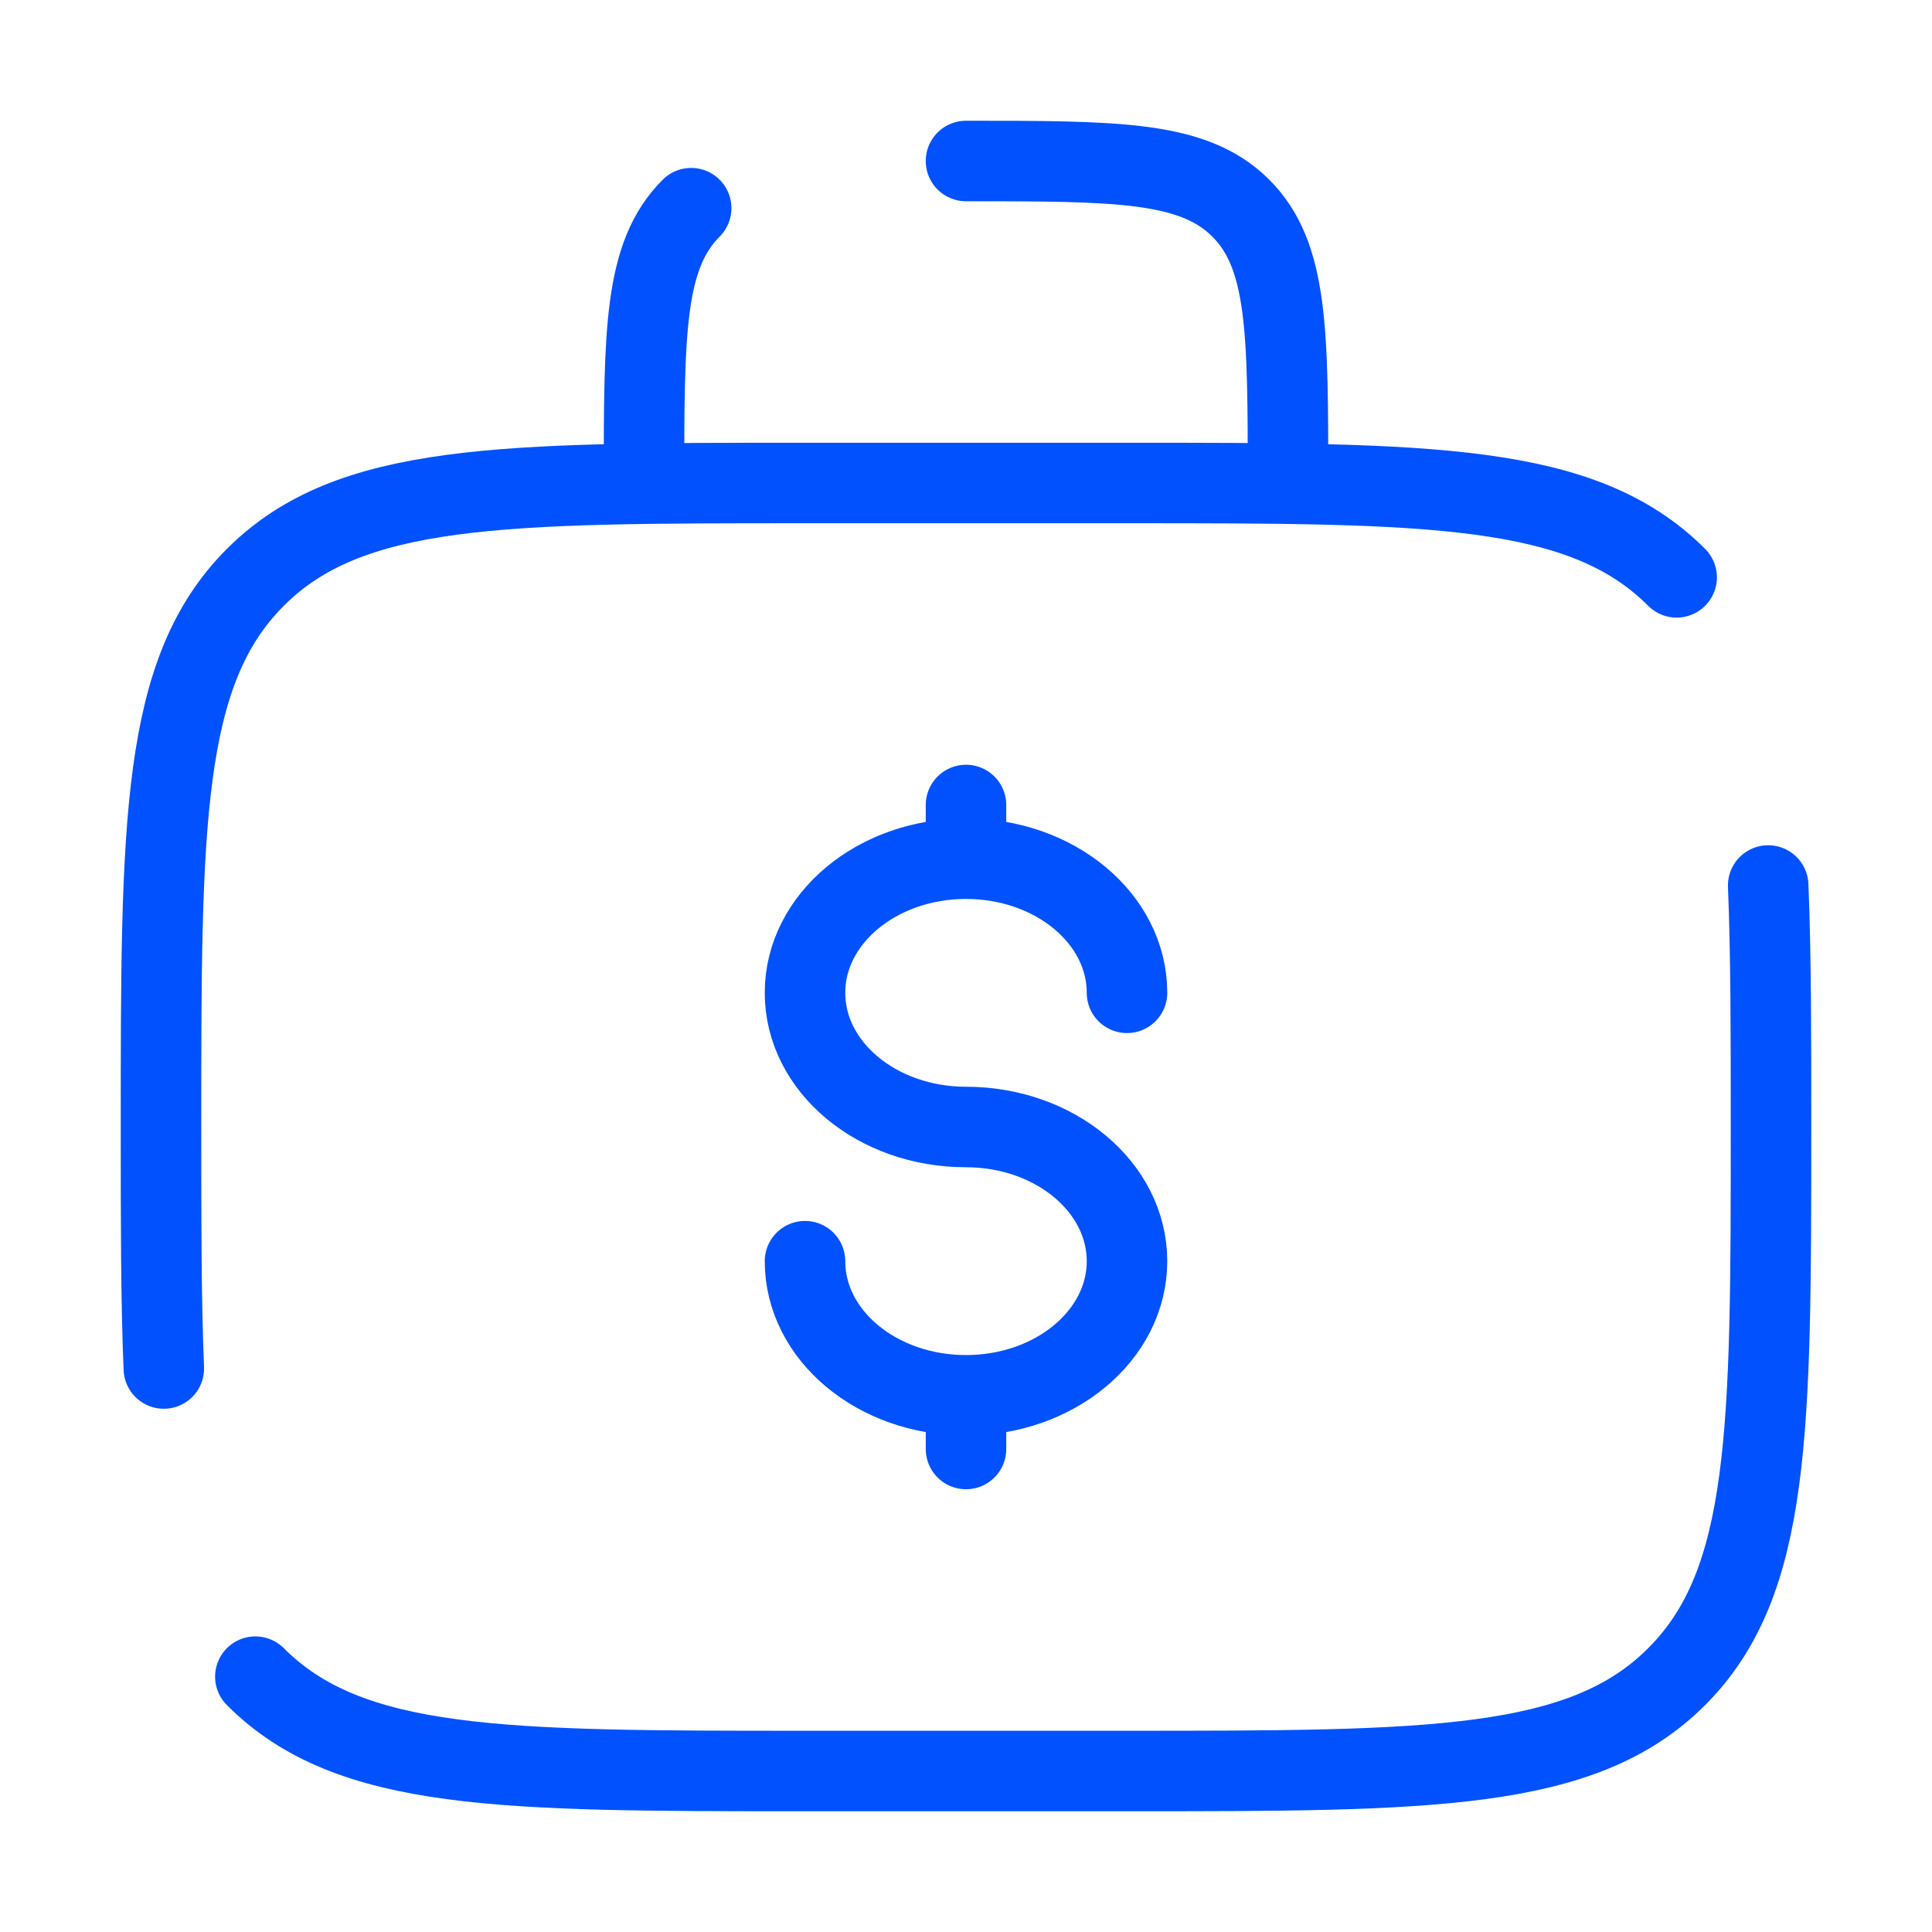
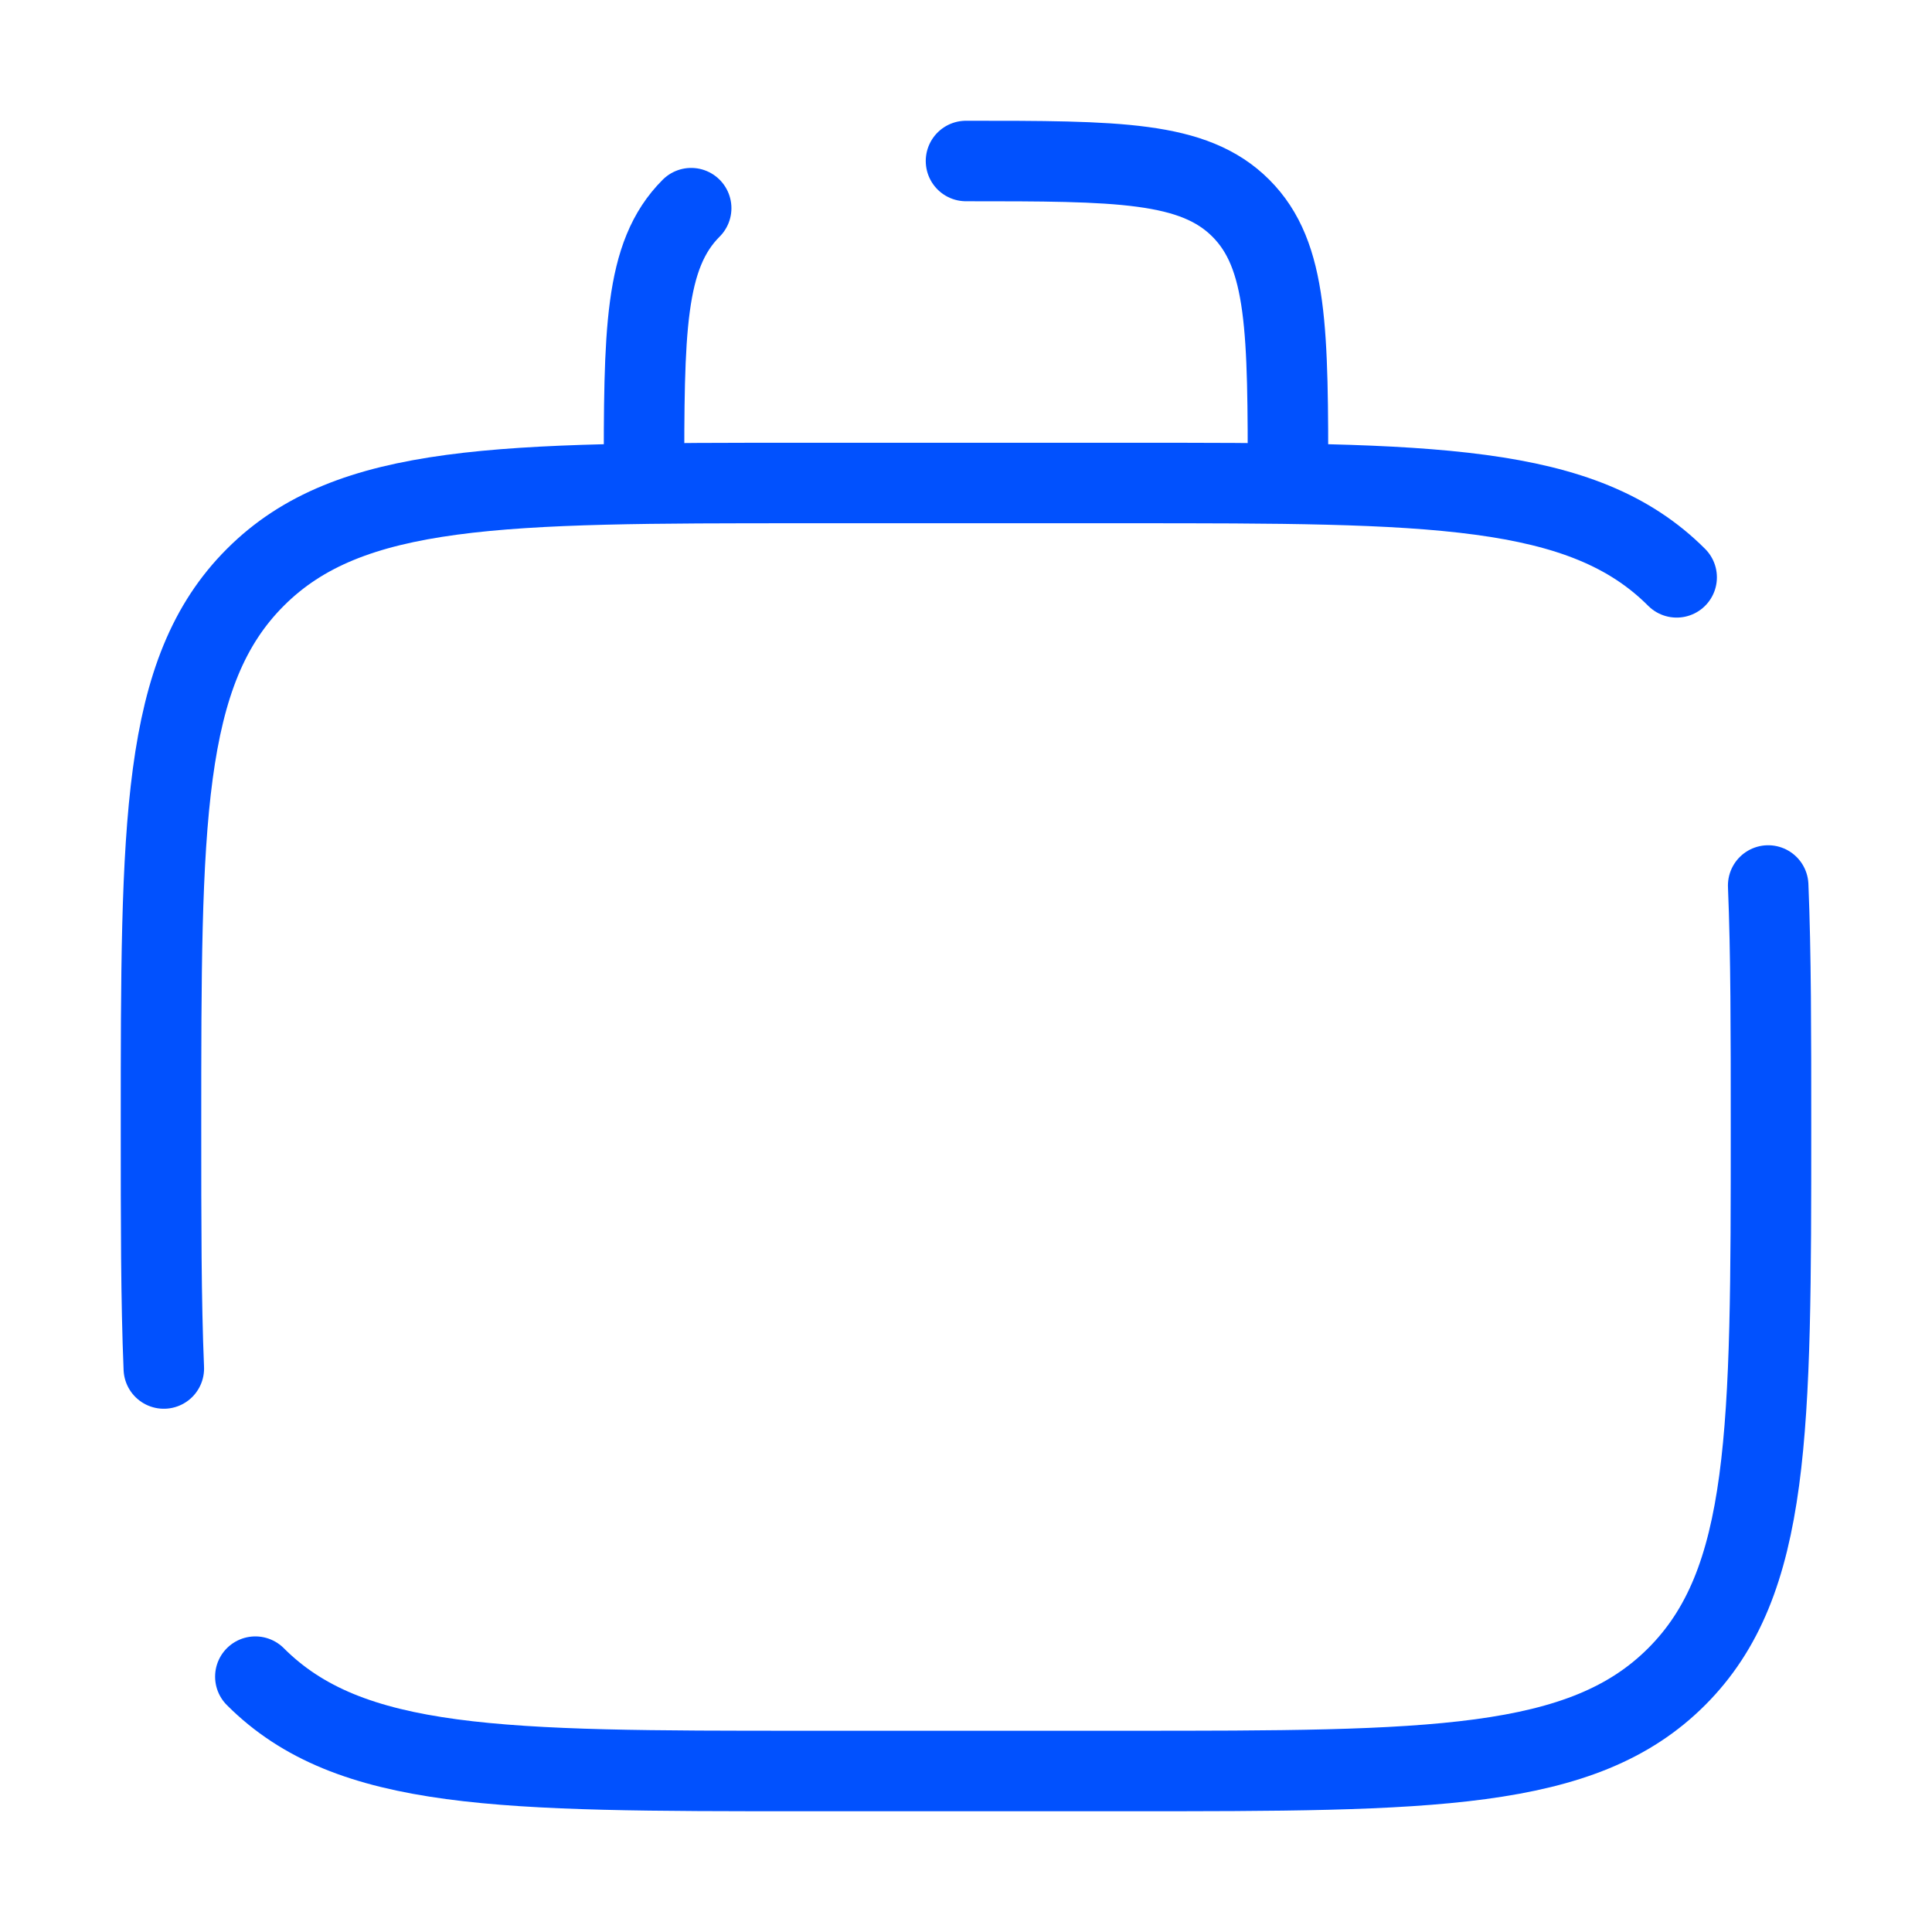
<svg xmlns="http://www.w3.org/2000/svg" width="48" height="48" viewBox="0 0 48 48" fill="none">
  <path d="M6.344 41.656C8.686 44 12.458 44 20 44H28C35.542 44 39.314 44 41.656 41.656C44 39.314 44 35.542 44 28C44 25.66 44 23.684 43.93 22M41.656 14.344C39.314 12 35.542 12 28 12H20C12.458 12 8.686 12 6.344 14.344C4 16.686 4 20.458 4 28C4 30.34 4 32.316 4.07 34M24 4C27.772 4 29.656 4 30.828 5.172C32 6.344 32 8.228 32 12M17.172 5.172C16 6.344 16 8.228 16 12" stroke="#0151FE" stroke-width="2" stroke-linecap="round" />
-   <path d="M24 34.666C26.21 34.666 28 33.174 28 31.334C28 29.494 26.21 28 24 28C21.79 28 20 26.508 20 24.666C20 22.826 21.79 21.334 24 21.334M24 34.666C21.79 34.666 20 33.174 20 31.334M24 34.666V36M24 21.334V20M24 21.334C26.21 21.334 28 22.826 28 24.666" stroke="#0151FE" stroke-width="2" stroke-linecap="round" />
</svg>